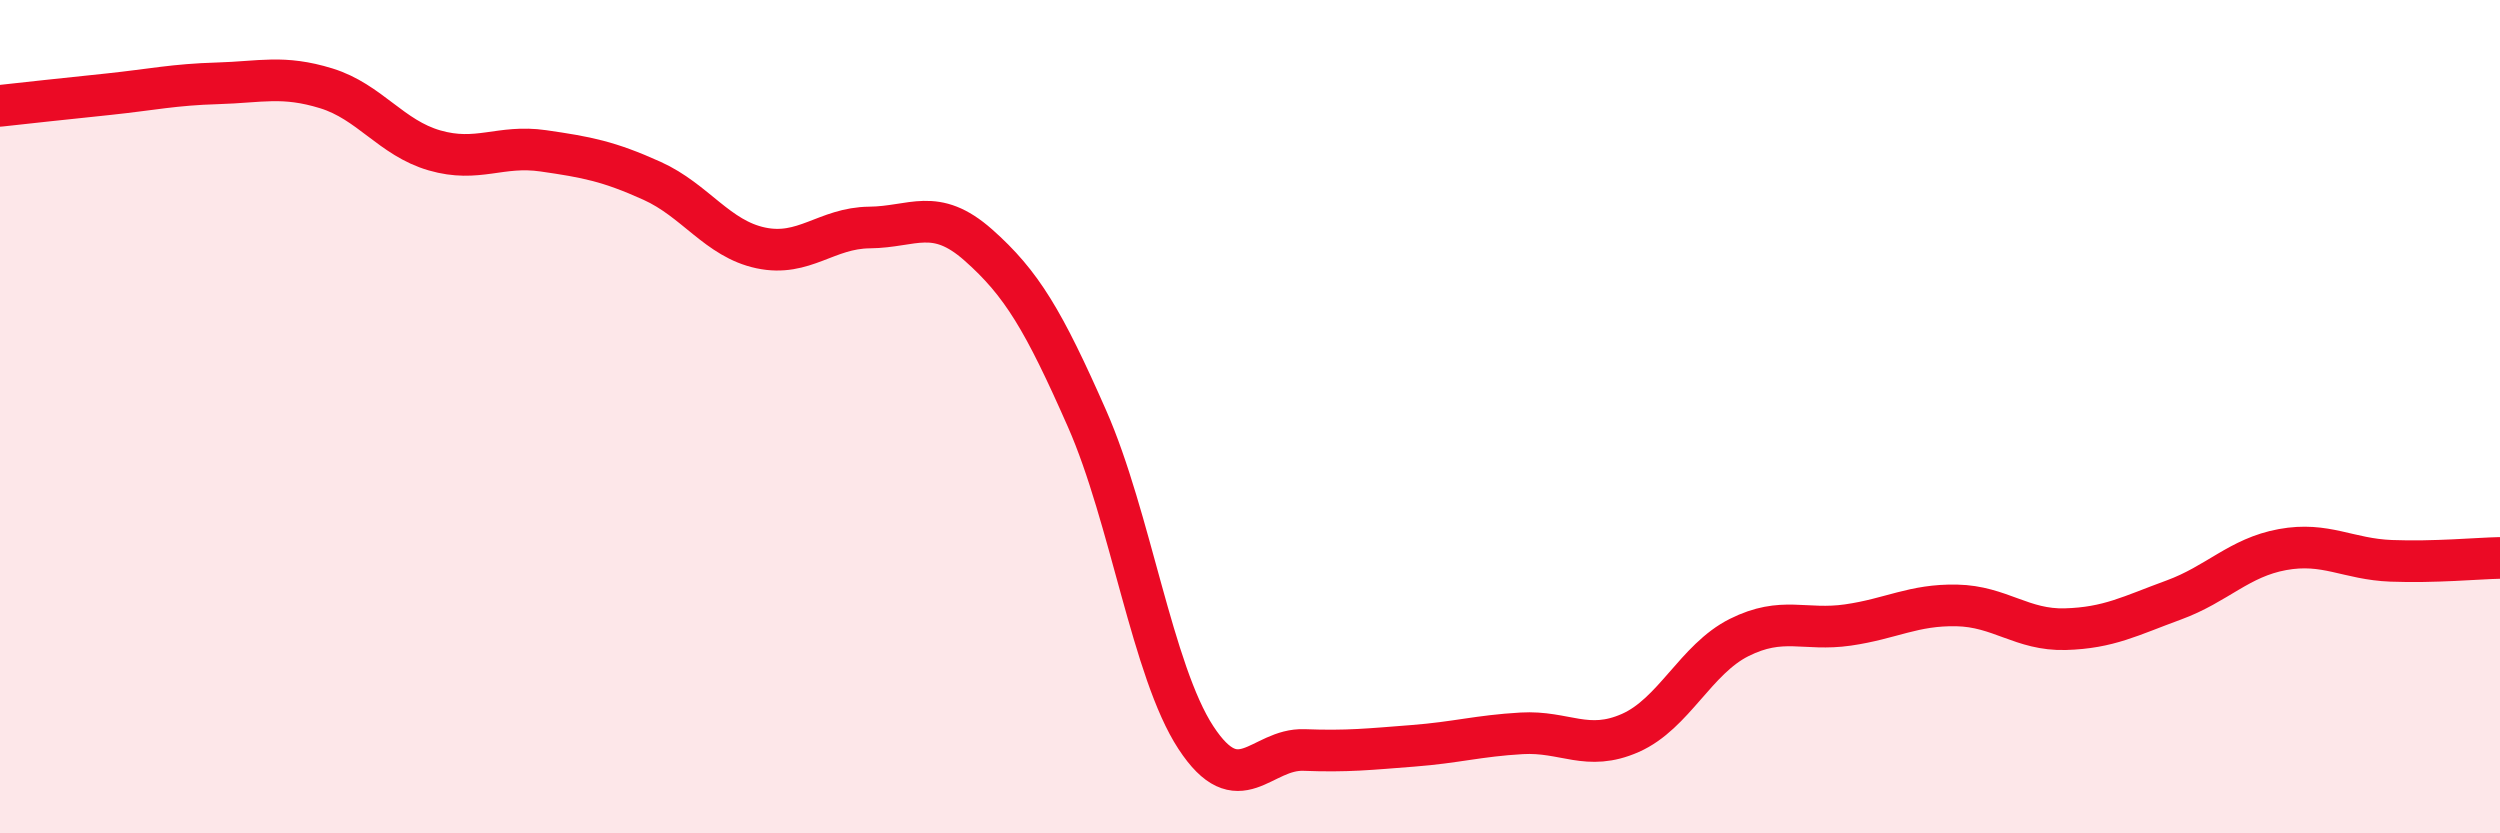
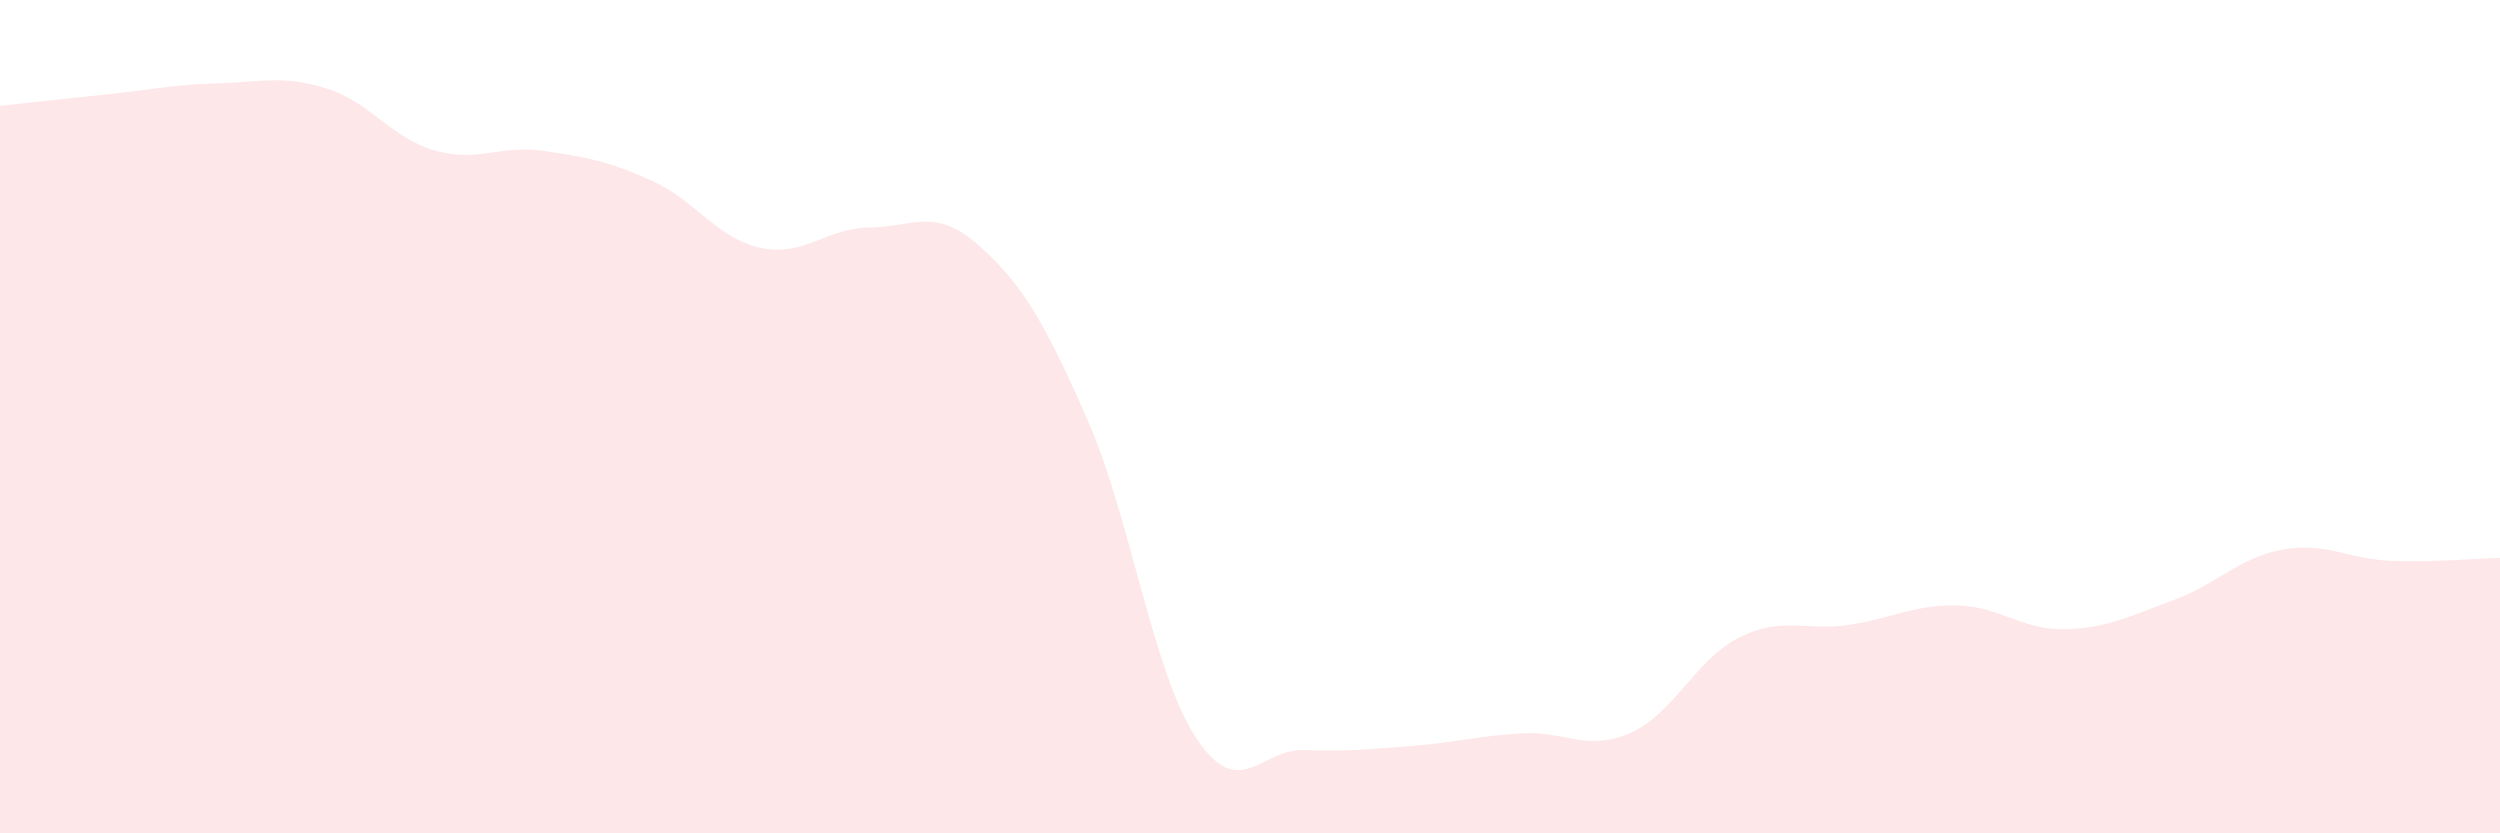
<svg xmlns="http://www.w3.org/2000/svg" width="60" height="20" viewBox="0 0 60 20">
  <path d="M 0,2.54 C 0.52,2.48 1.57,2.37 2.61,2.26 C 3.65,2.15 4.18,2.03 5.22,2 C 6.26,1.97 6.79,1.8 7.83,2.12 C 8.87,2.44 9.39,3.31 10.43,3.61 C 11.47,3.91 12,3.47 13.04,3.62 C 14.08,3.77 14.61,3.87 15.65,4.34 C 16.69,4.81 17.22,5.73 18.26,5.95 C 19.3,6.17 19.83,5.47 20.87,5.46 C 21.91,5.45 22.44,4.96 23.48,5.88 C 24.52,6.8 25.05,7.69 26.09,10.05 C 27.13,12.41 27.66,16.11 28.7,17.7 C 29.74,19.29 30.26,17.96 31.3,18 C 32.34,18.04 32.87,17.98 33.91,17.9 C 34.95,17.82 35.48,17.66 36.52,17.6 C 37.56,17.54 38.09,18.05 39.13,17.59 C 40.17,17.13 40.7,15.82 41.74,15.3 C 42.78,14.78 43.31,15.15 44.35,15 C 45.39,14.85 45.92,14.51 46.96,14.53 C 48,14.55 48.53,15.13 49.57,15.1 C 50.61,15.07 51.13,14.78 52.17,14.4 C 53.21,14.02 53.74,13.38 54.78,13.19 C 55.82,13 56.35,13.42 57.39,13.46 C 58.43,13.5 59.48,13.4 60,13.39L60 20L0 20Z" fill="#EB0A25" opacity="0.1" stroke-linecap="round" stroke-linejoin="round" />
-   <path d="M 0,2.54 C 0.52,2.48 1.57,2.37 2.61,2.26 C 3.65,2.15 4.18,2.03 5.22,2 C 6.26,1.97 6.79,1.8 7.83,2.12 C 8.87,2.44 9.39,3.31 10.43,3.61 C 11.47,3.91 12,3.47 13.04,3.62 C 14.08,3.77 14.61,3.87 15.65,4.34 C 16.69,4.81 17.22,5.73 18.26,5.95 C 19.3,6.17 19.83,5.47 20.87,5.46 C 21.91,5.45 22.44,4.96 23.48,5.88 C 24.52,6.8 25.05,7.69 26.09,10.05 C 27.13,12.41 27.66,16.11 28.7,17.7 C 29.74,19.29 30.26,17.96 31.3,18 C 32.34,18.04 32.87,17.98 33.91,17.9 C 34.95,17.82 35.48,17.66 36.52,17.6 C 37.56,17.54 38.09,18.05 39.13,17.59 C 40.17,17.13 40.7,15.82 41.74,15.3 C 42.78,14.78 43.31,15.15 44.35,15 C 45.39,14.85 45.92,14.51 46.96,14.53 C 48,14.55 48.53,15.13 49.57,15.1 C 50.61,15.07 51.13,14.78 52.17,14.4 C 53.21,14.02 53.74,13.38 54.78,13.19 C 55.82,13 56.35,13.42 57.39,13.46 C 58.43,13.5 59.48,13.4 60,13.39" stroke="#EB0A25" stroke-width="1" fill="none" stroke-linecap="round" stroke-linejoin="round" />
</svg>